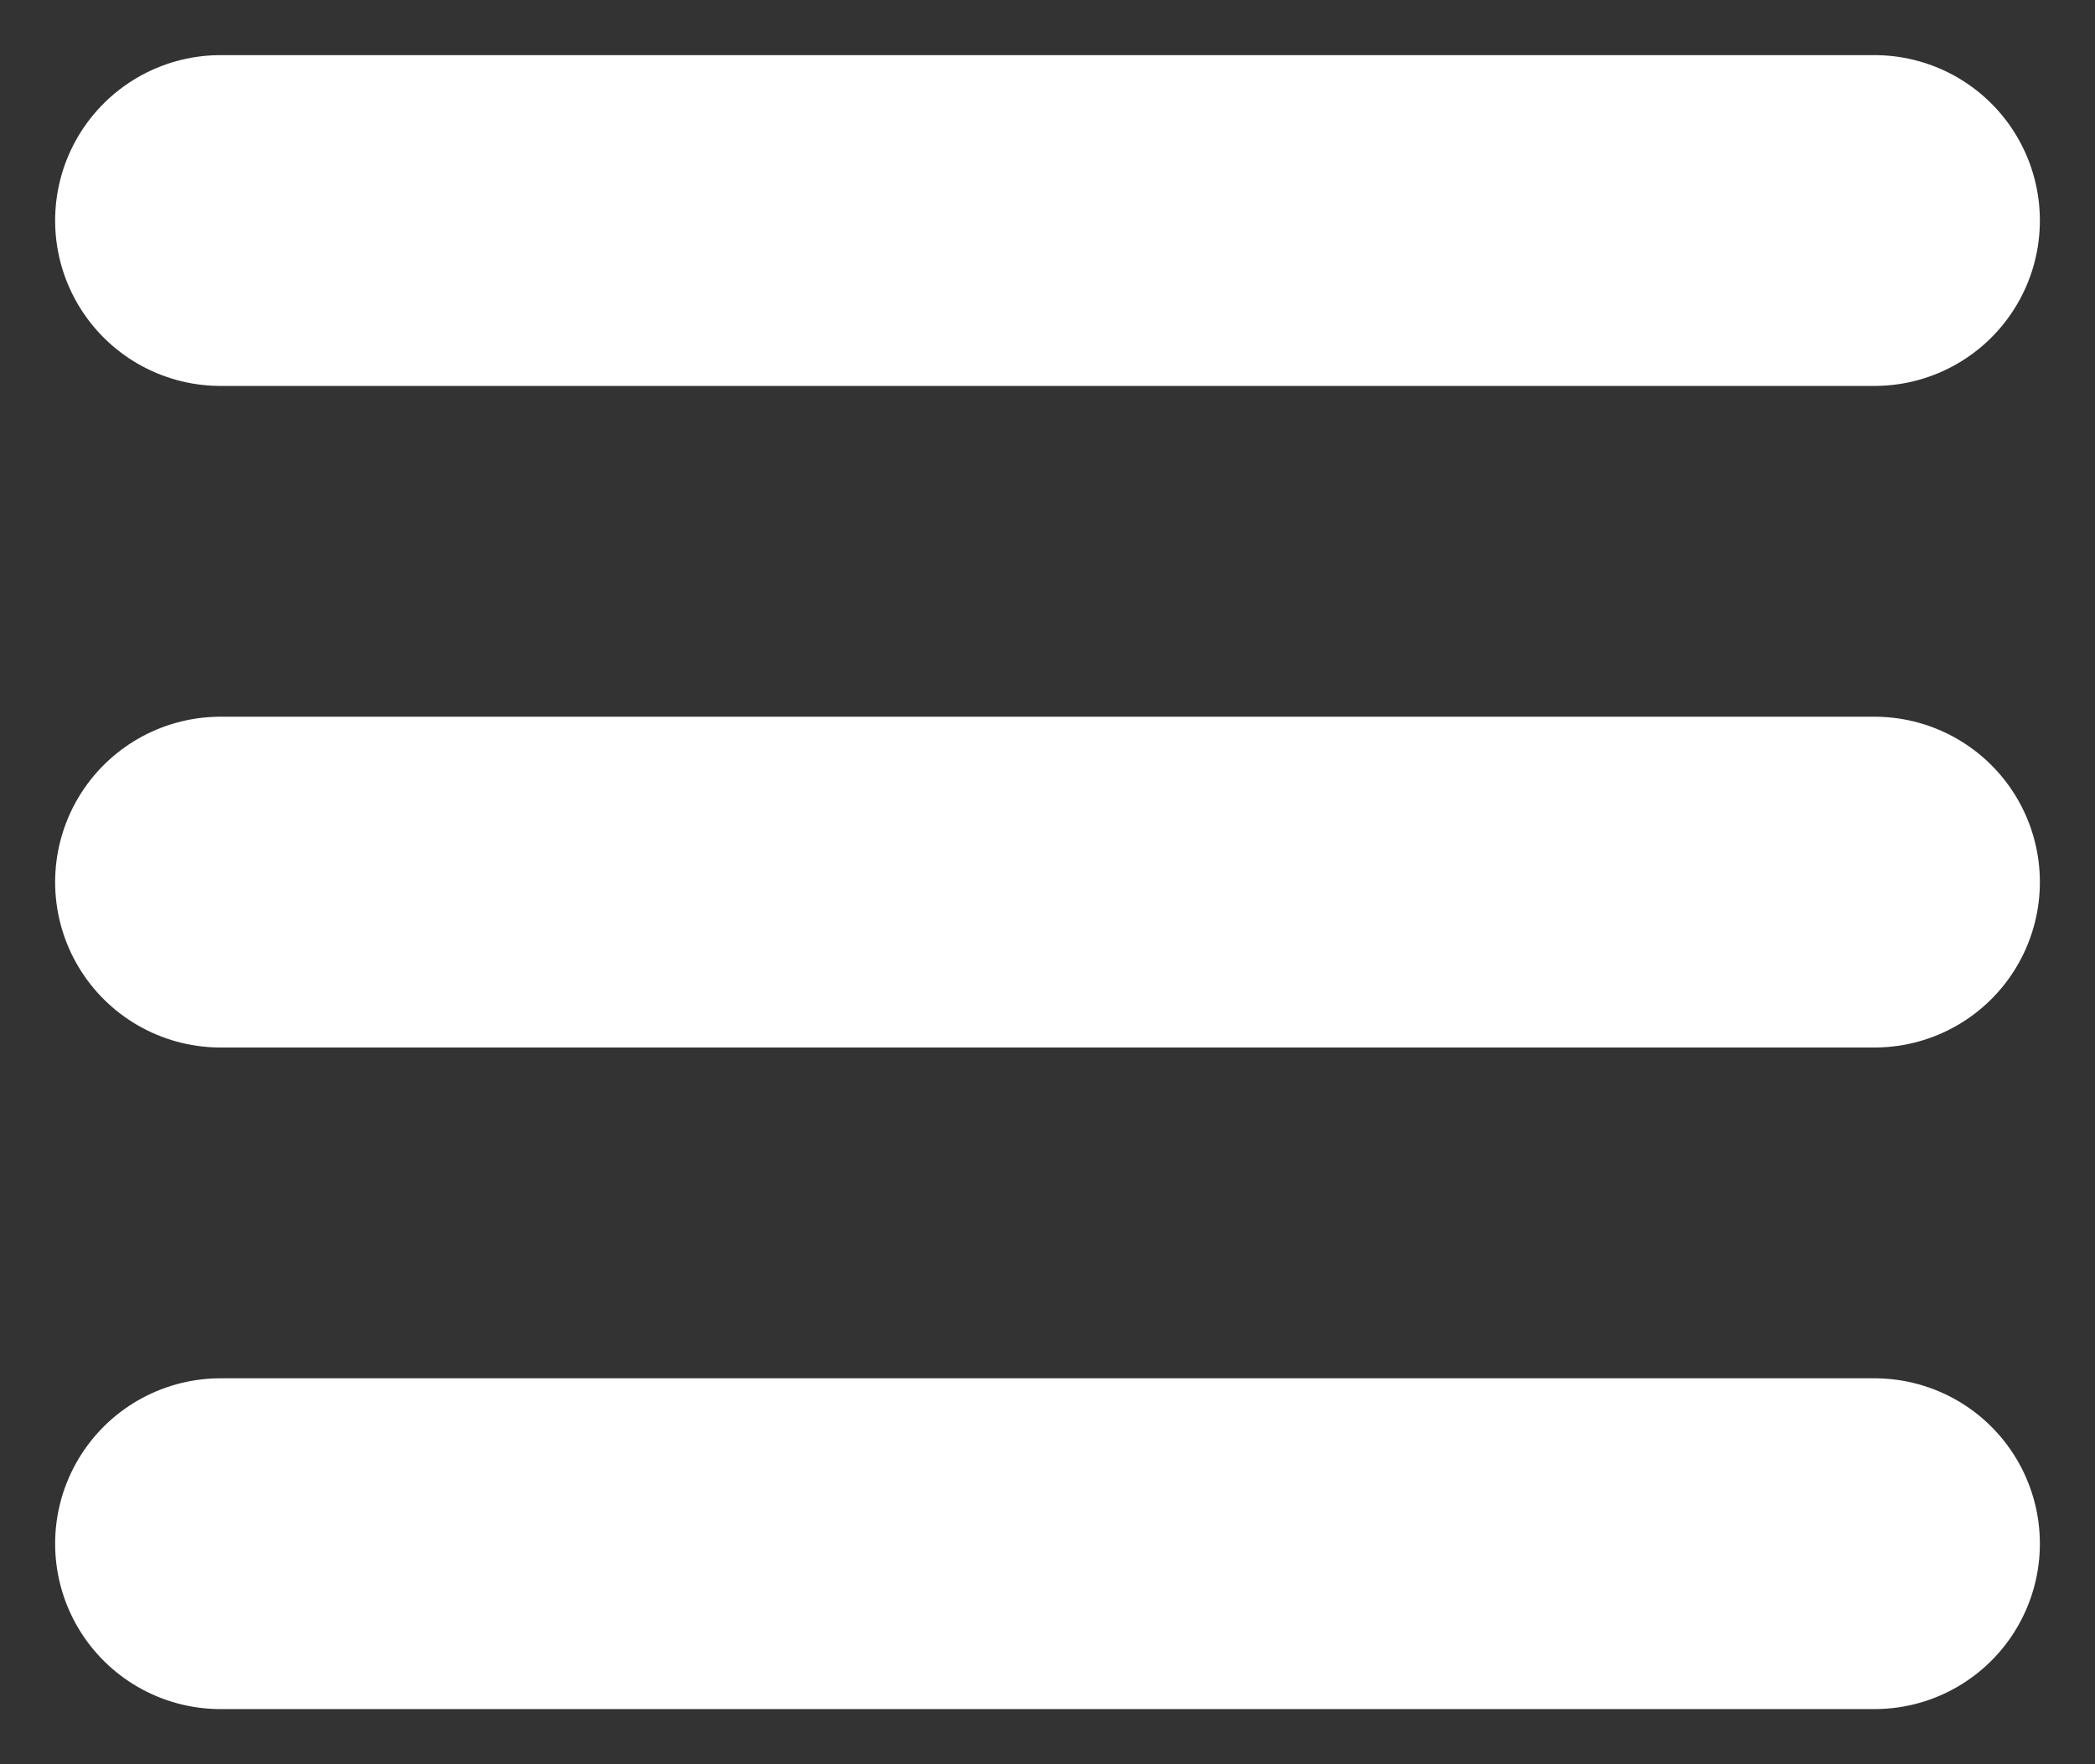
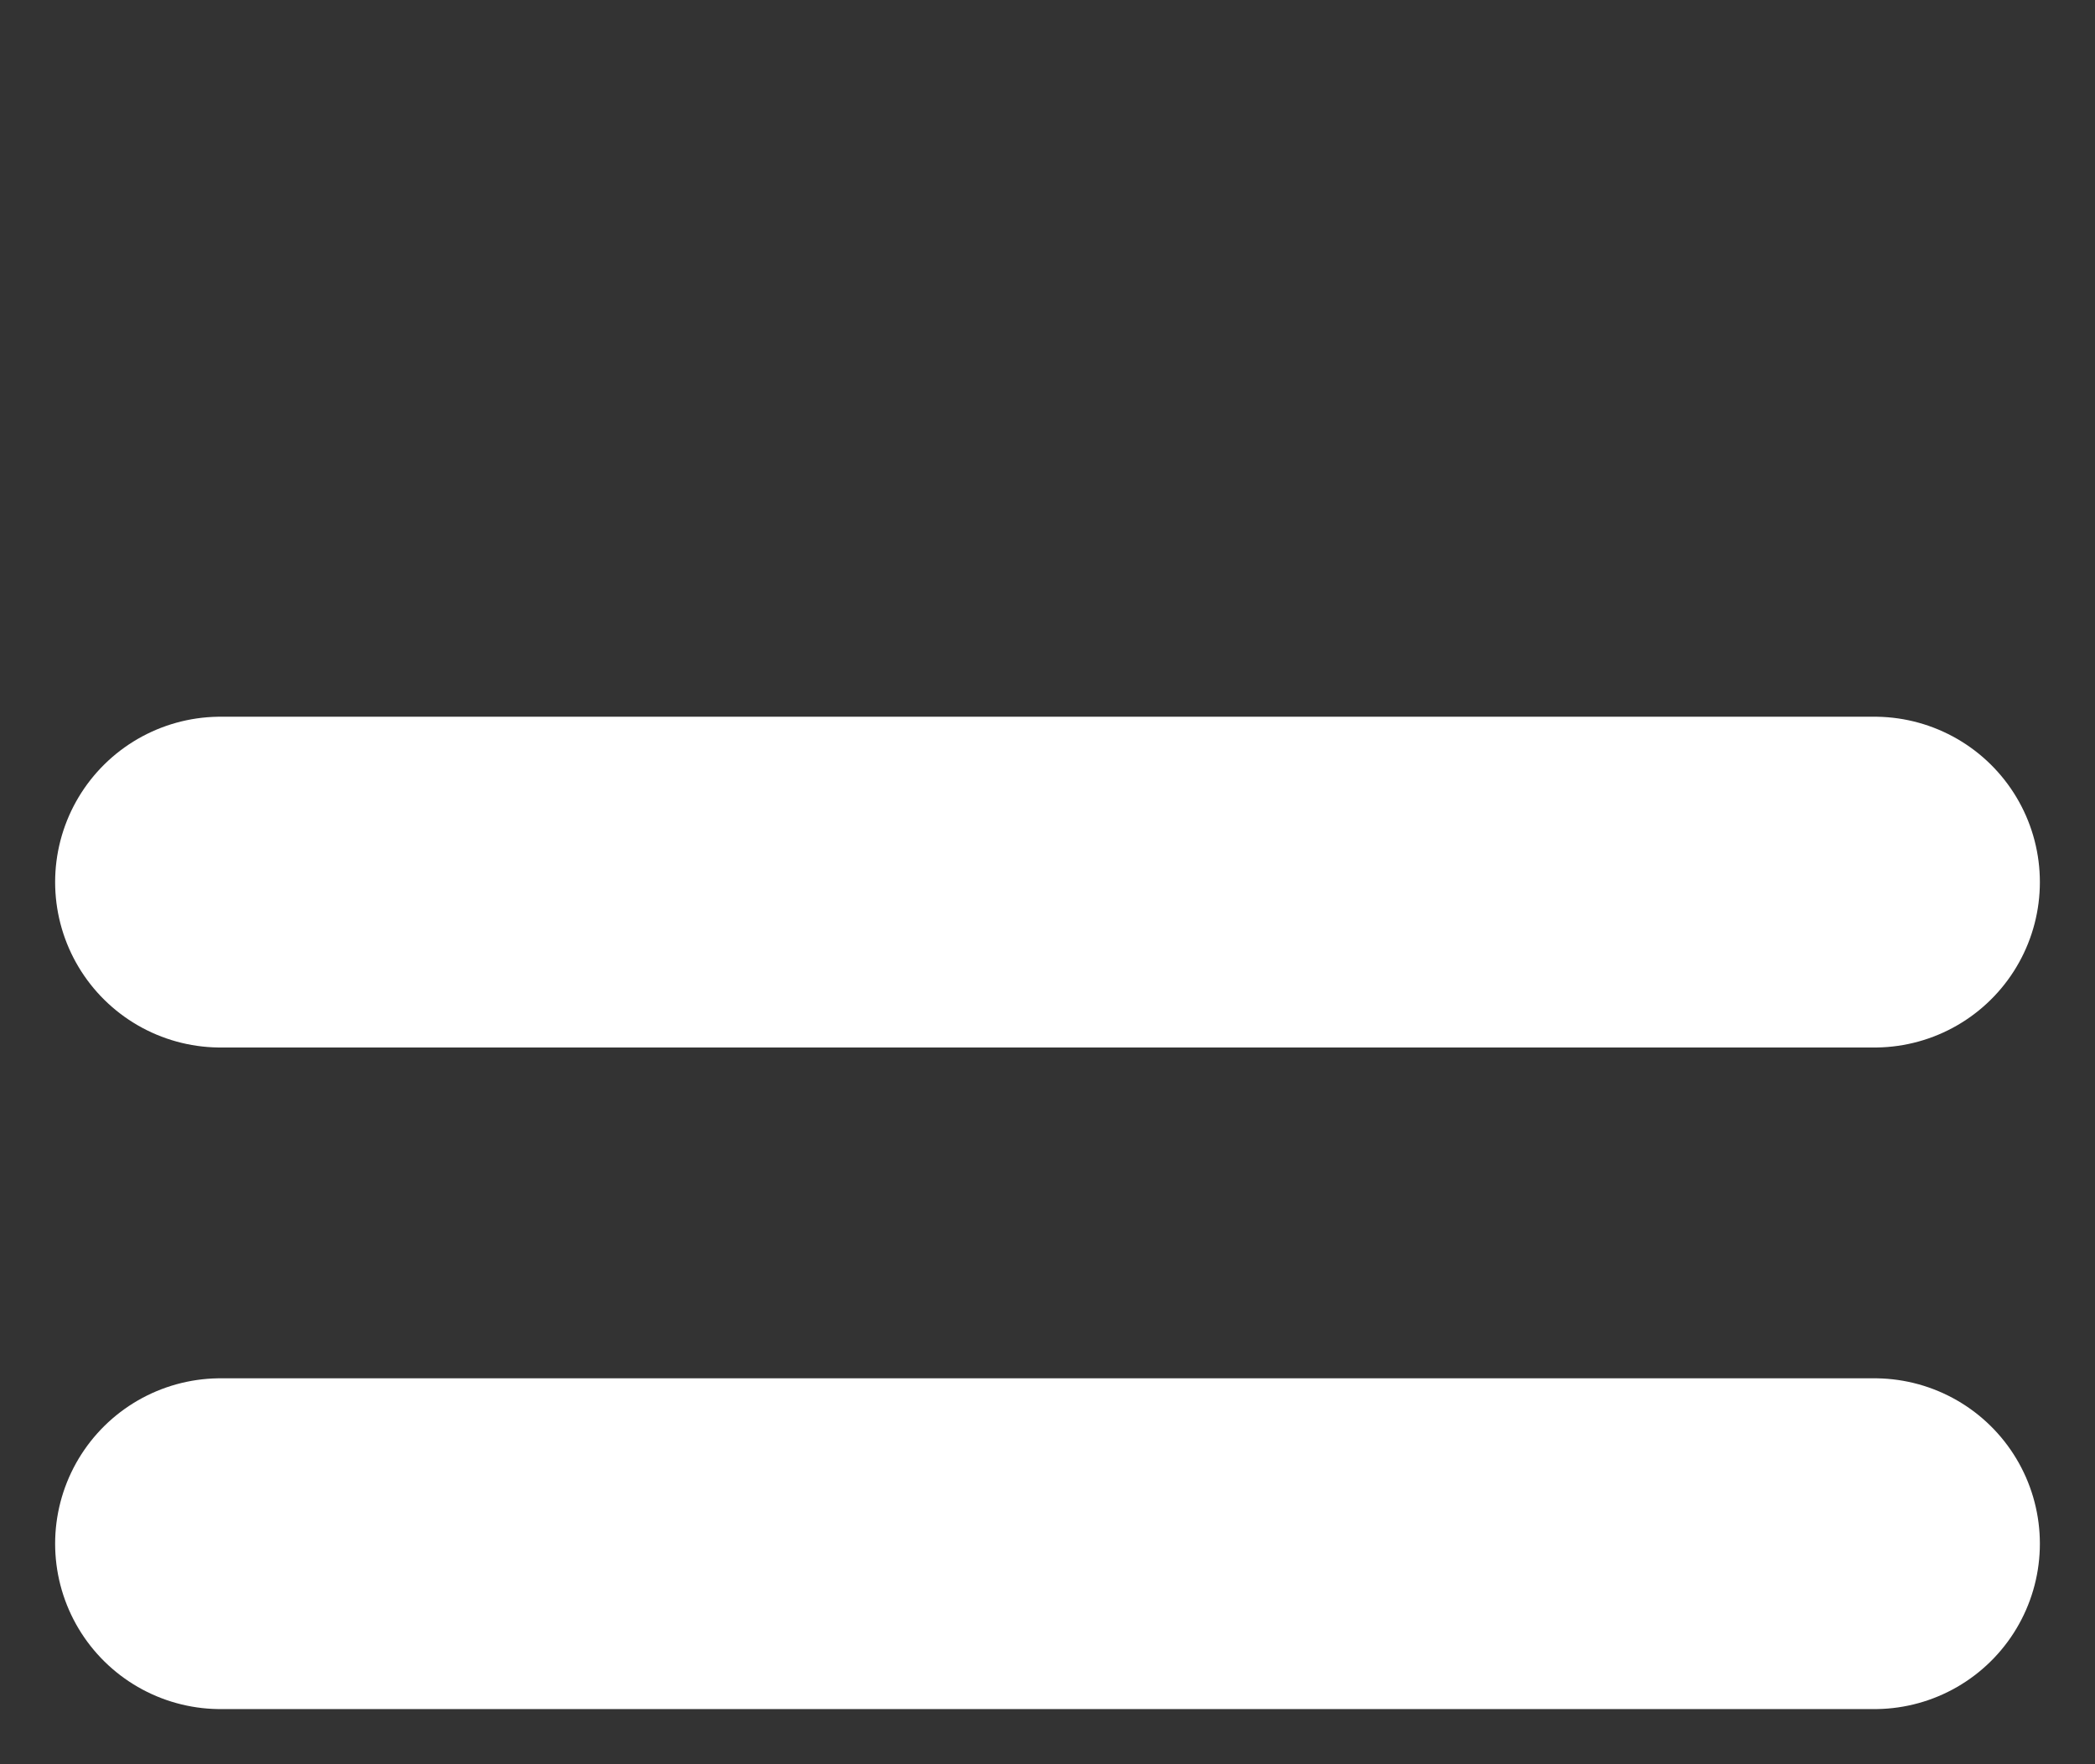
<svg xmlns="http://www.w3.org/2000/svg" width="19" height="16" viewBox="0 0 19 16">
  <rect x="0" y="0" width="19" height="16" fill="#333333" stroke="none" />
  <g fill="none" fill-rule="evenodd" stroke="#FFFFFF" stroke-linecap="round" stroke-width="3" transform="translate(2 1.5)">
    <line x2="15" y1="6.5" y2="6.5" />
-     <line x2="15" y1=".5" y2=".5" />
    <line x2="15" y1="12.5" y2="12.5" />
  </g>
</svg>